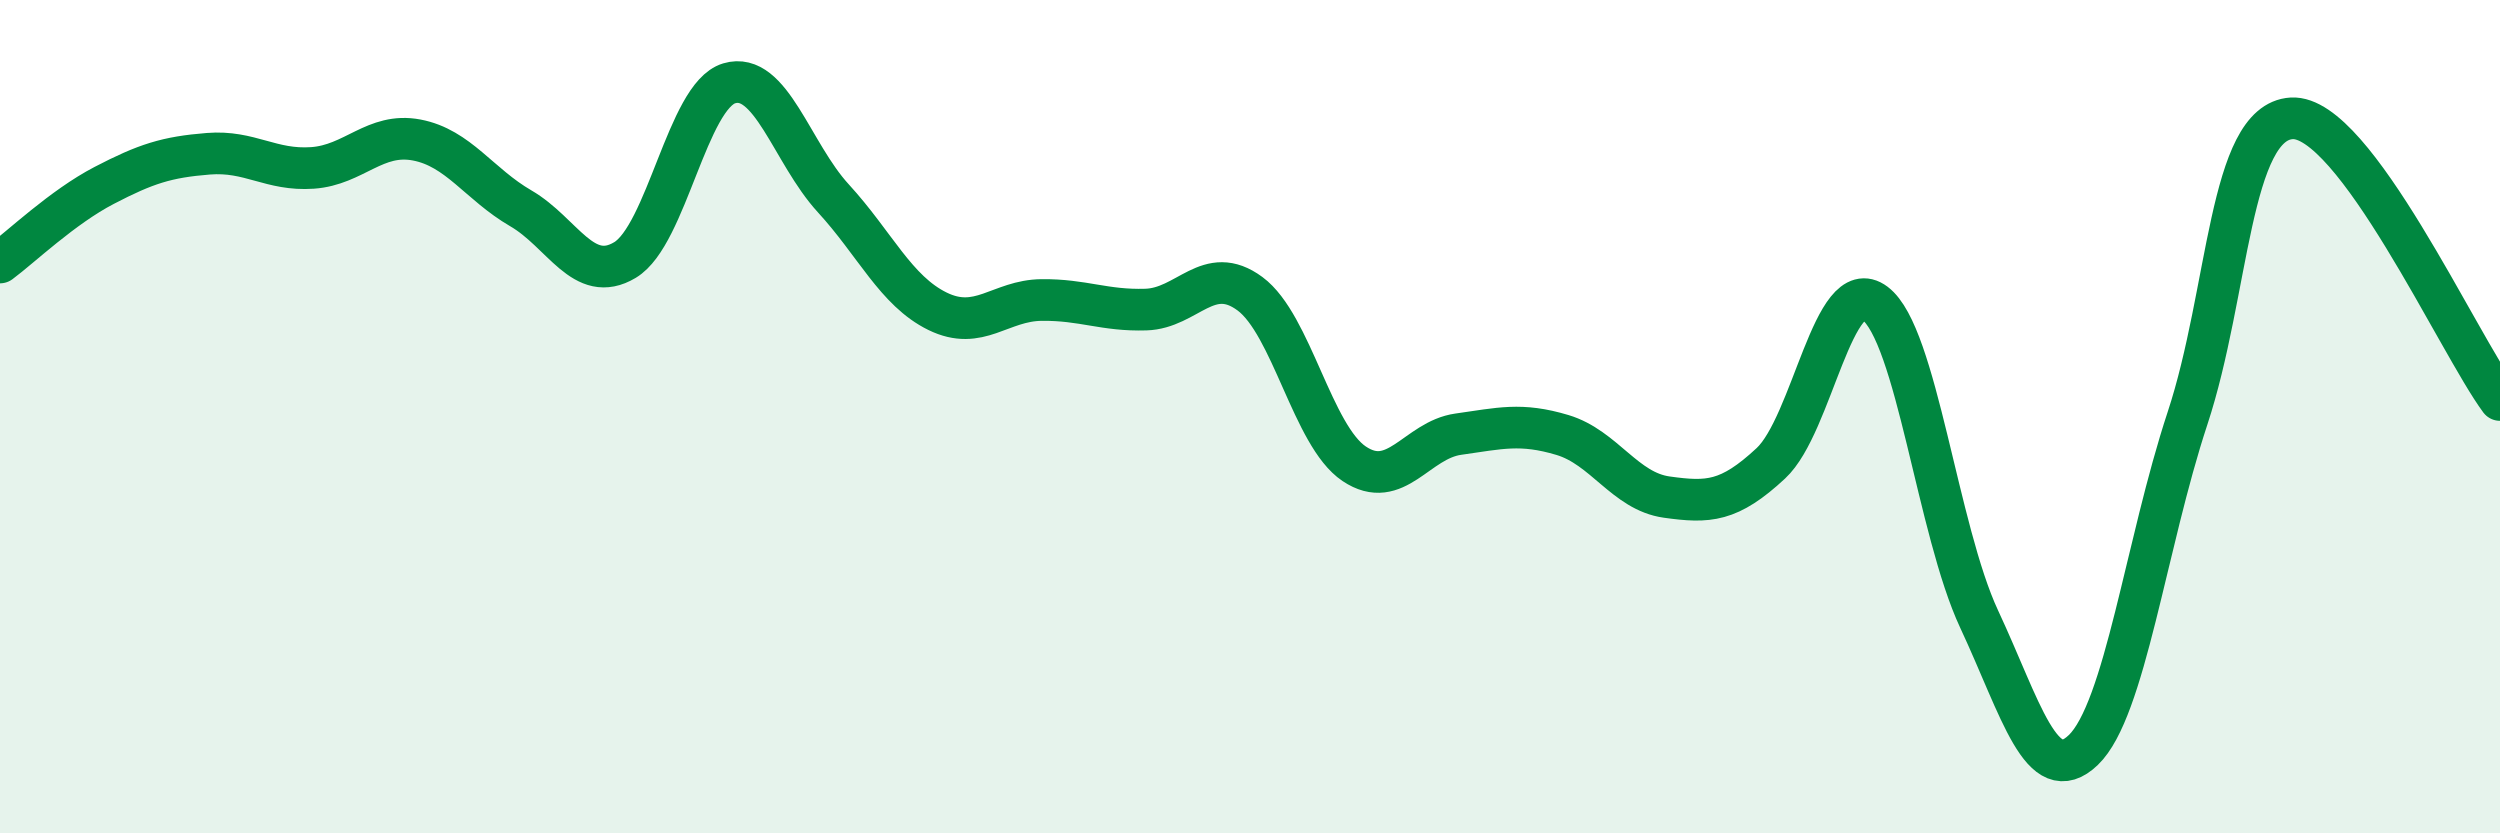
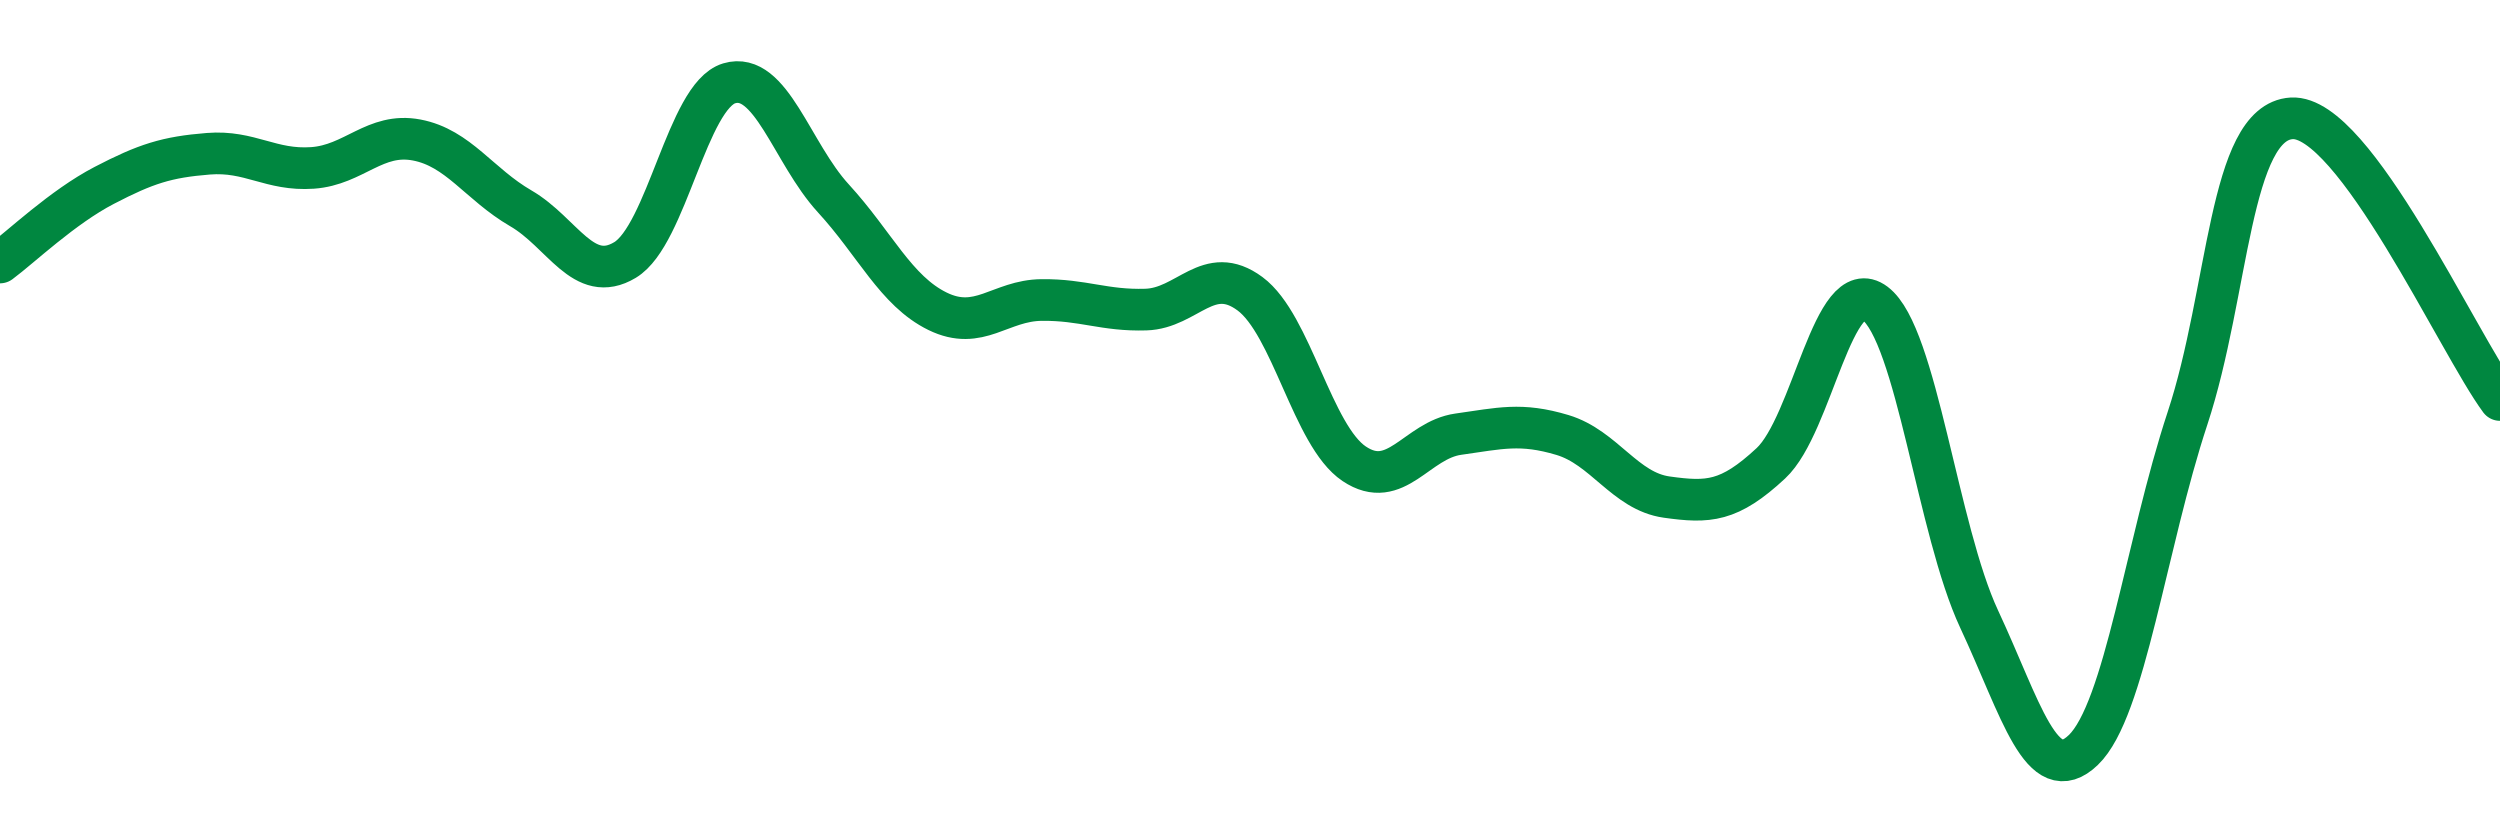
<svg xmlns="http://www.w3.org/2000/svg" width="60" height="20" viewBox="0 0 60 20">
-   <path d="M 0,6.3 C 0.5,5.93 1.5,4.97 2.5,4.45 C 3.5,3.93 4,3.77 5,3.69 C 6,3.61 6.5,4.1 7.5,4.03 C 8.5,3.96 9,3.17 10,3.36 C 11,3.55 11.5,4.42 12.5,5 C 13.5,5.58 14,6.84 15,6.24 C 16,5.64 16.5,2.3 17.5,2 C 18.5,1.7 19,3.67 20,4.76 C 21,5.85 21.5,6.98 22.5,7.47 C 23.5,7.96 24,7.21 25,7.2 C 26,7.19 26.5,7.46 27.5,7.43 C 28.5,7.4 29,6.31 30,7.05 C 31,7.79 31.5,10.46 32.5,11.13 C 33.5,11.8 34,10.56 35,10.42 C 36,10.28 36.5,10.14 37.5,10.44 C 38.5,10.74 39,11.79 40,11.93 C 41,12.07 41.5,12.05 42.5,11.12 C 43.5,10.19 44,6.53 45,7.28 C 46,8.03 46.5,12.72 47.5,14.86 C 48.5,17 49,18.96 50,18 C 51,17.04 51.5,13.07 52.5,10.04 C 53.5,7.01 53.5,2.93 55,2.84 C 56.5,2.75 59,8.25 60,9.6L60 20L0 20Z" fill="#008740" opacity="0.1" stroke-linecap="round" stroke-linejoin="round" />
  <path d="M 0,6.3 C 0.5,5.93 1.5,4.97 2.5,4.45 C 3.5,3.93 4,3.77 5,3.69 C 6,3.61 6.5,4.1 7.5,4.03 C 8.5,3.96 9,3.17 10,3.36 C 11,3.55 11.5,4.42 12.5,5 C 13.5,5.58 14,6.84 15,6.24 C 16,5.64 16.5,2.3 17.5,2 C 18.5,1.7 19,3.67 20,4.76 C 21,5.85 21.5,6.98 22.5,7.47 C 23.5,7.96 24,7.21 25,7.2 C 26,7.19 26.5,7.46 27.5,7.43 C 28.5,7.4 29,6.31 30,7.05 C 31,7.79 31.5,10.46 32.5,11.13 C 33.5,11.8 34,10.56 35,10.42 C 36,10.28 36.5,10.14 37.5,10.44 C 38.5,10.74 39,11.79 40,11.93 C 41,12.07 41.5,12.05 42.5,11.12 C 43.5,10.19 44,6.53 45,7.28 C 46,8.03 46.5,12.72 47.5,14.86 C 48.5,17 49,18.96 50,18 C 51,17.04 51.5,13.07 52.5,10.04 C 53.5,7.01 53.5,2.93 55,2.84 C 56.5,2.75 59,8.25 60,9.6" stroke="#008740" stroke-width="1" fill="none" stroke-linecap="round" stroke-linejoin="round" />
</svg>